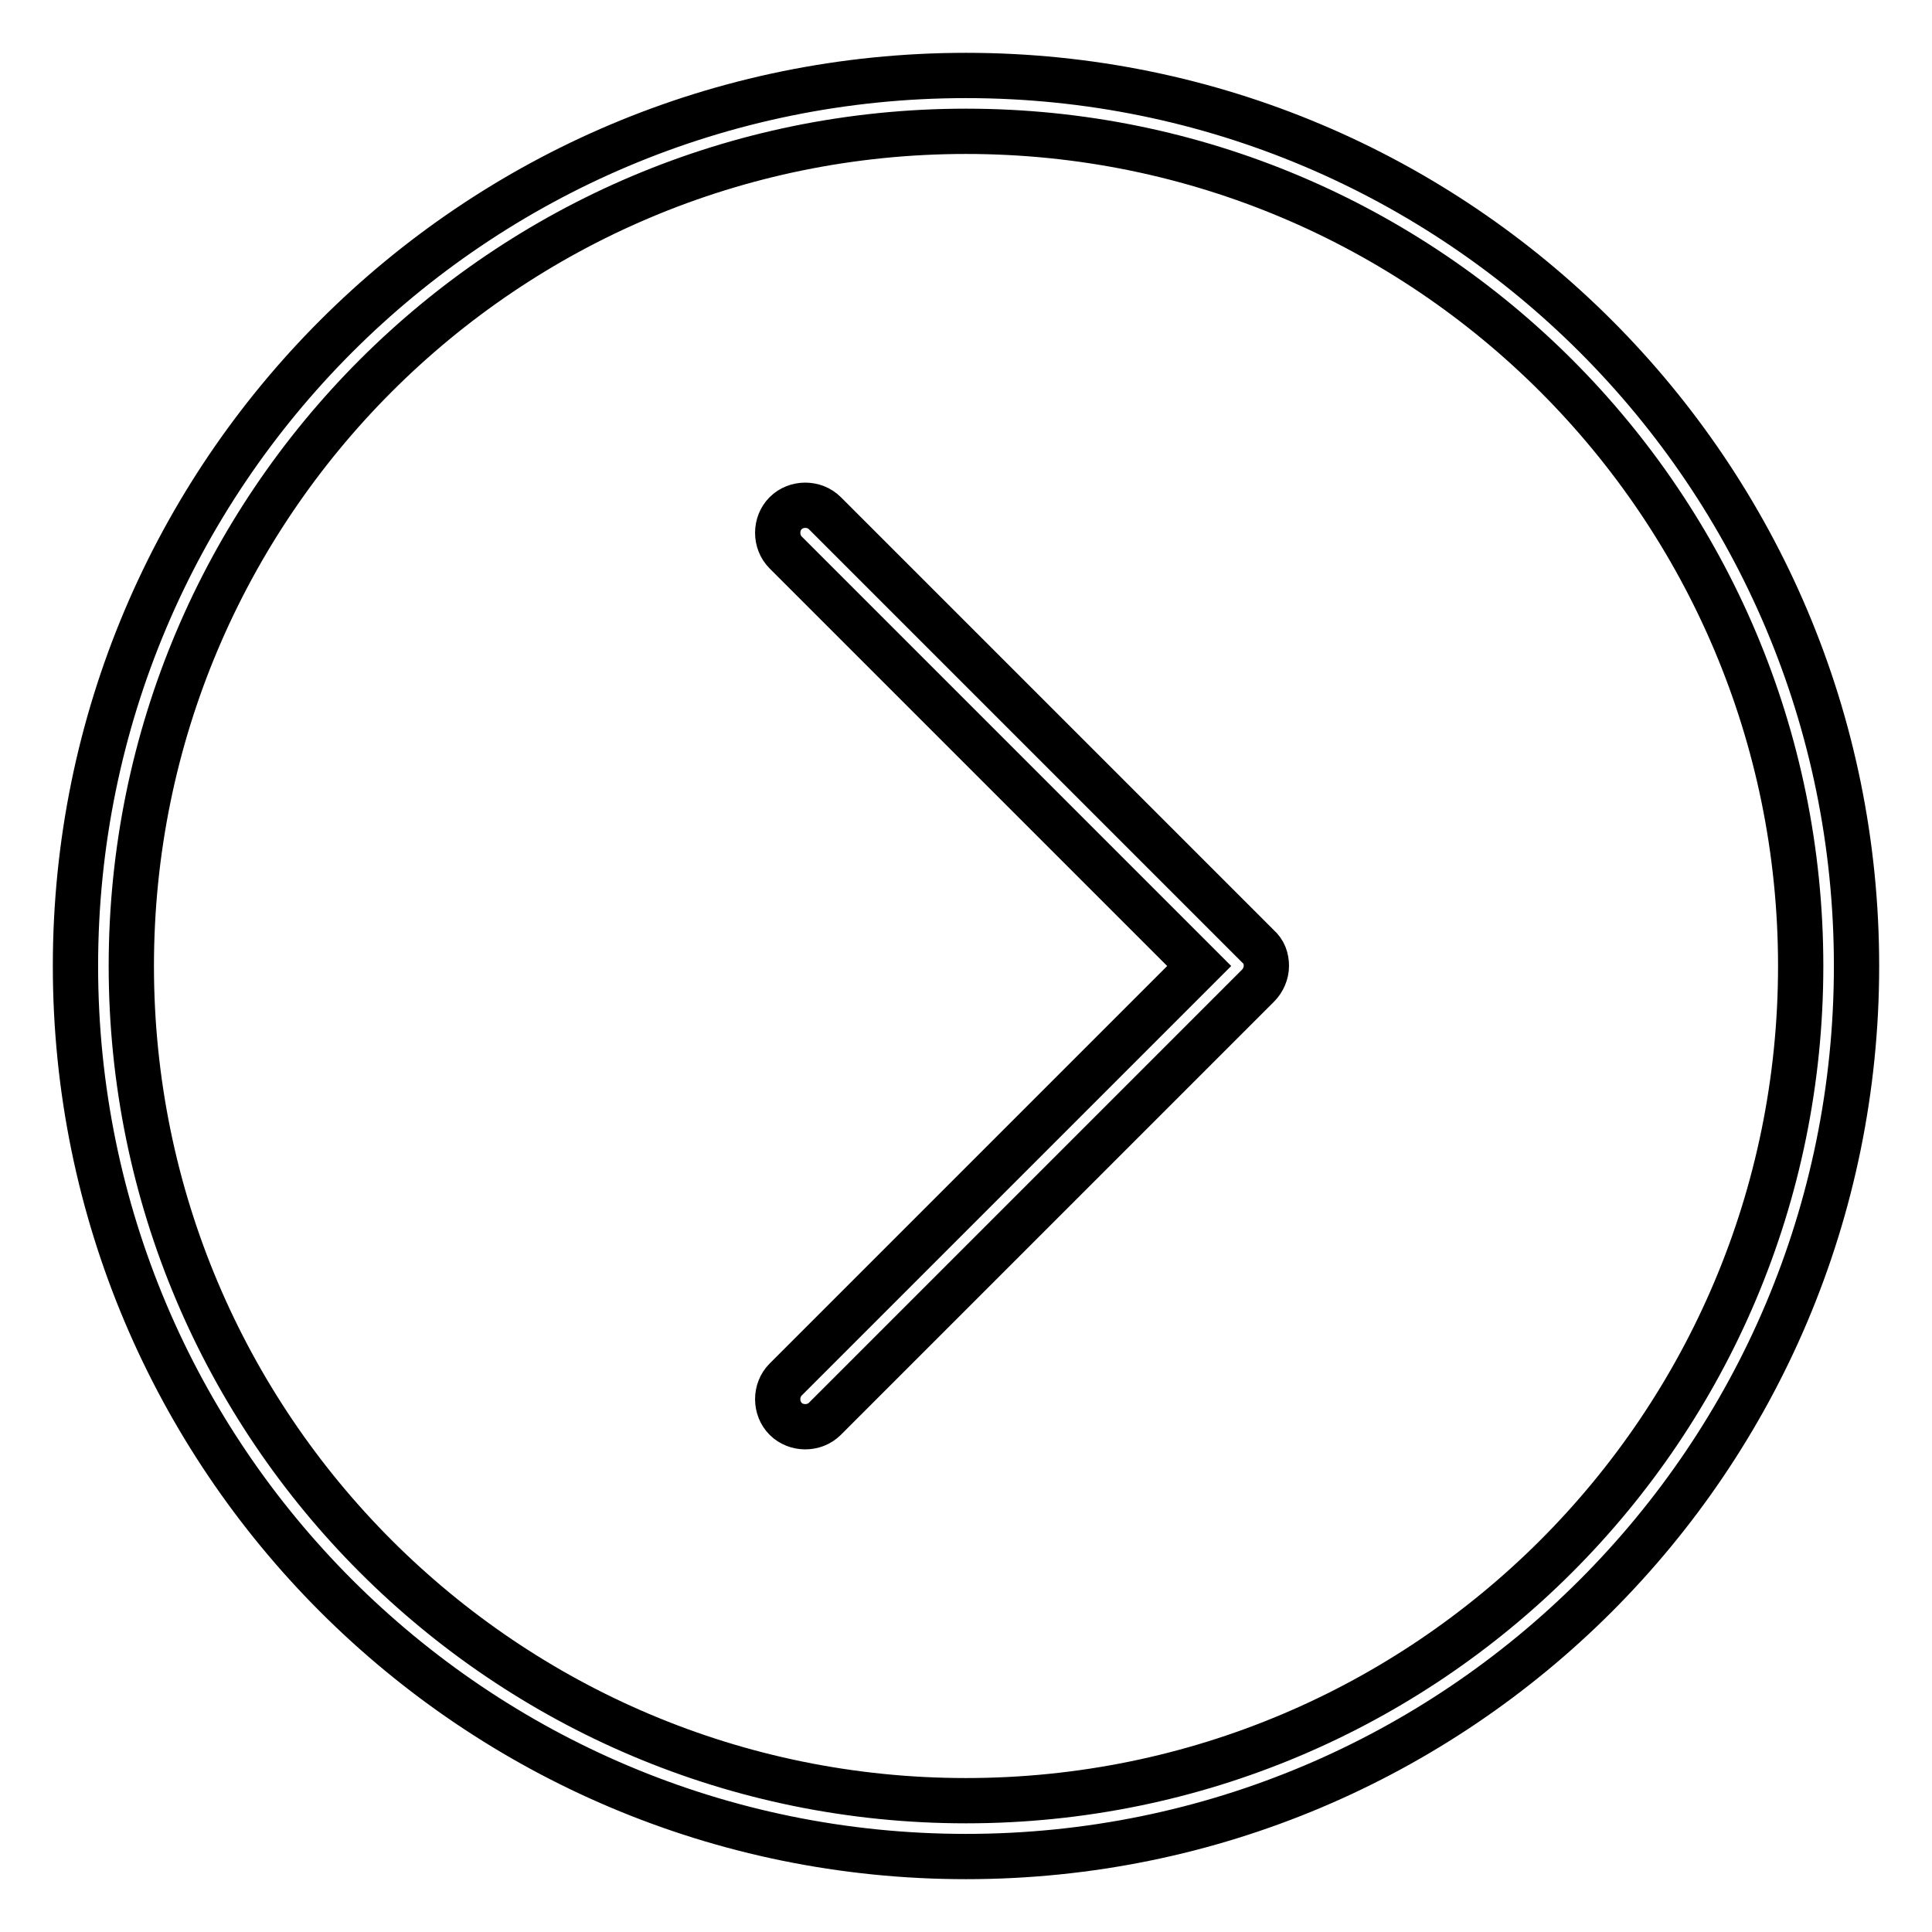
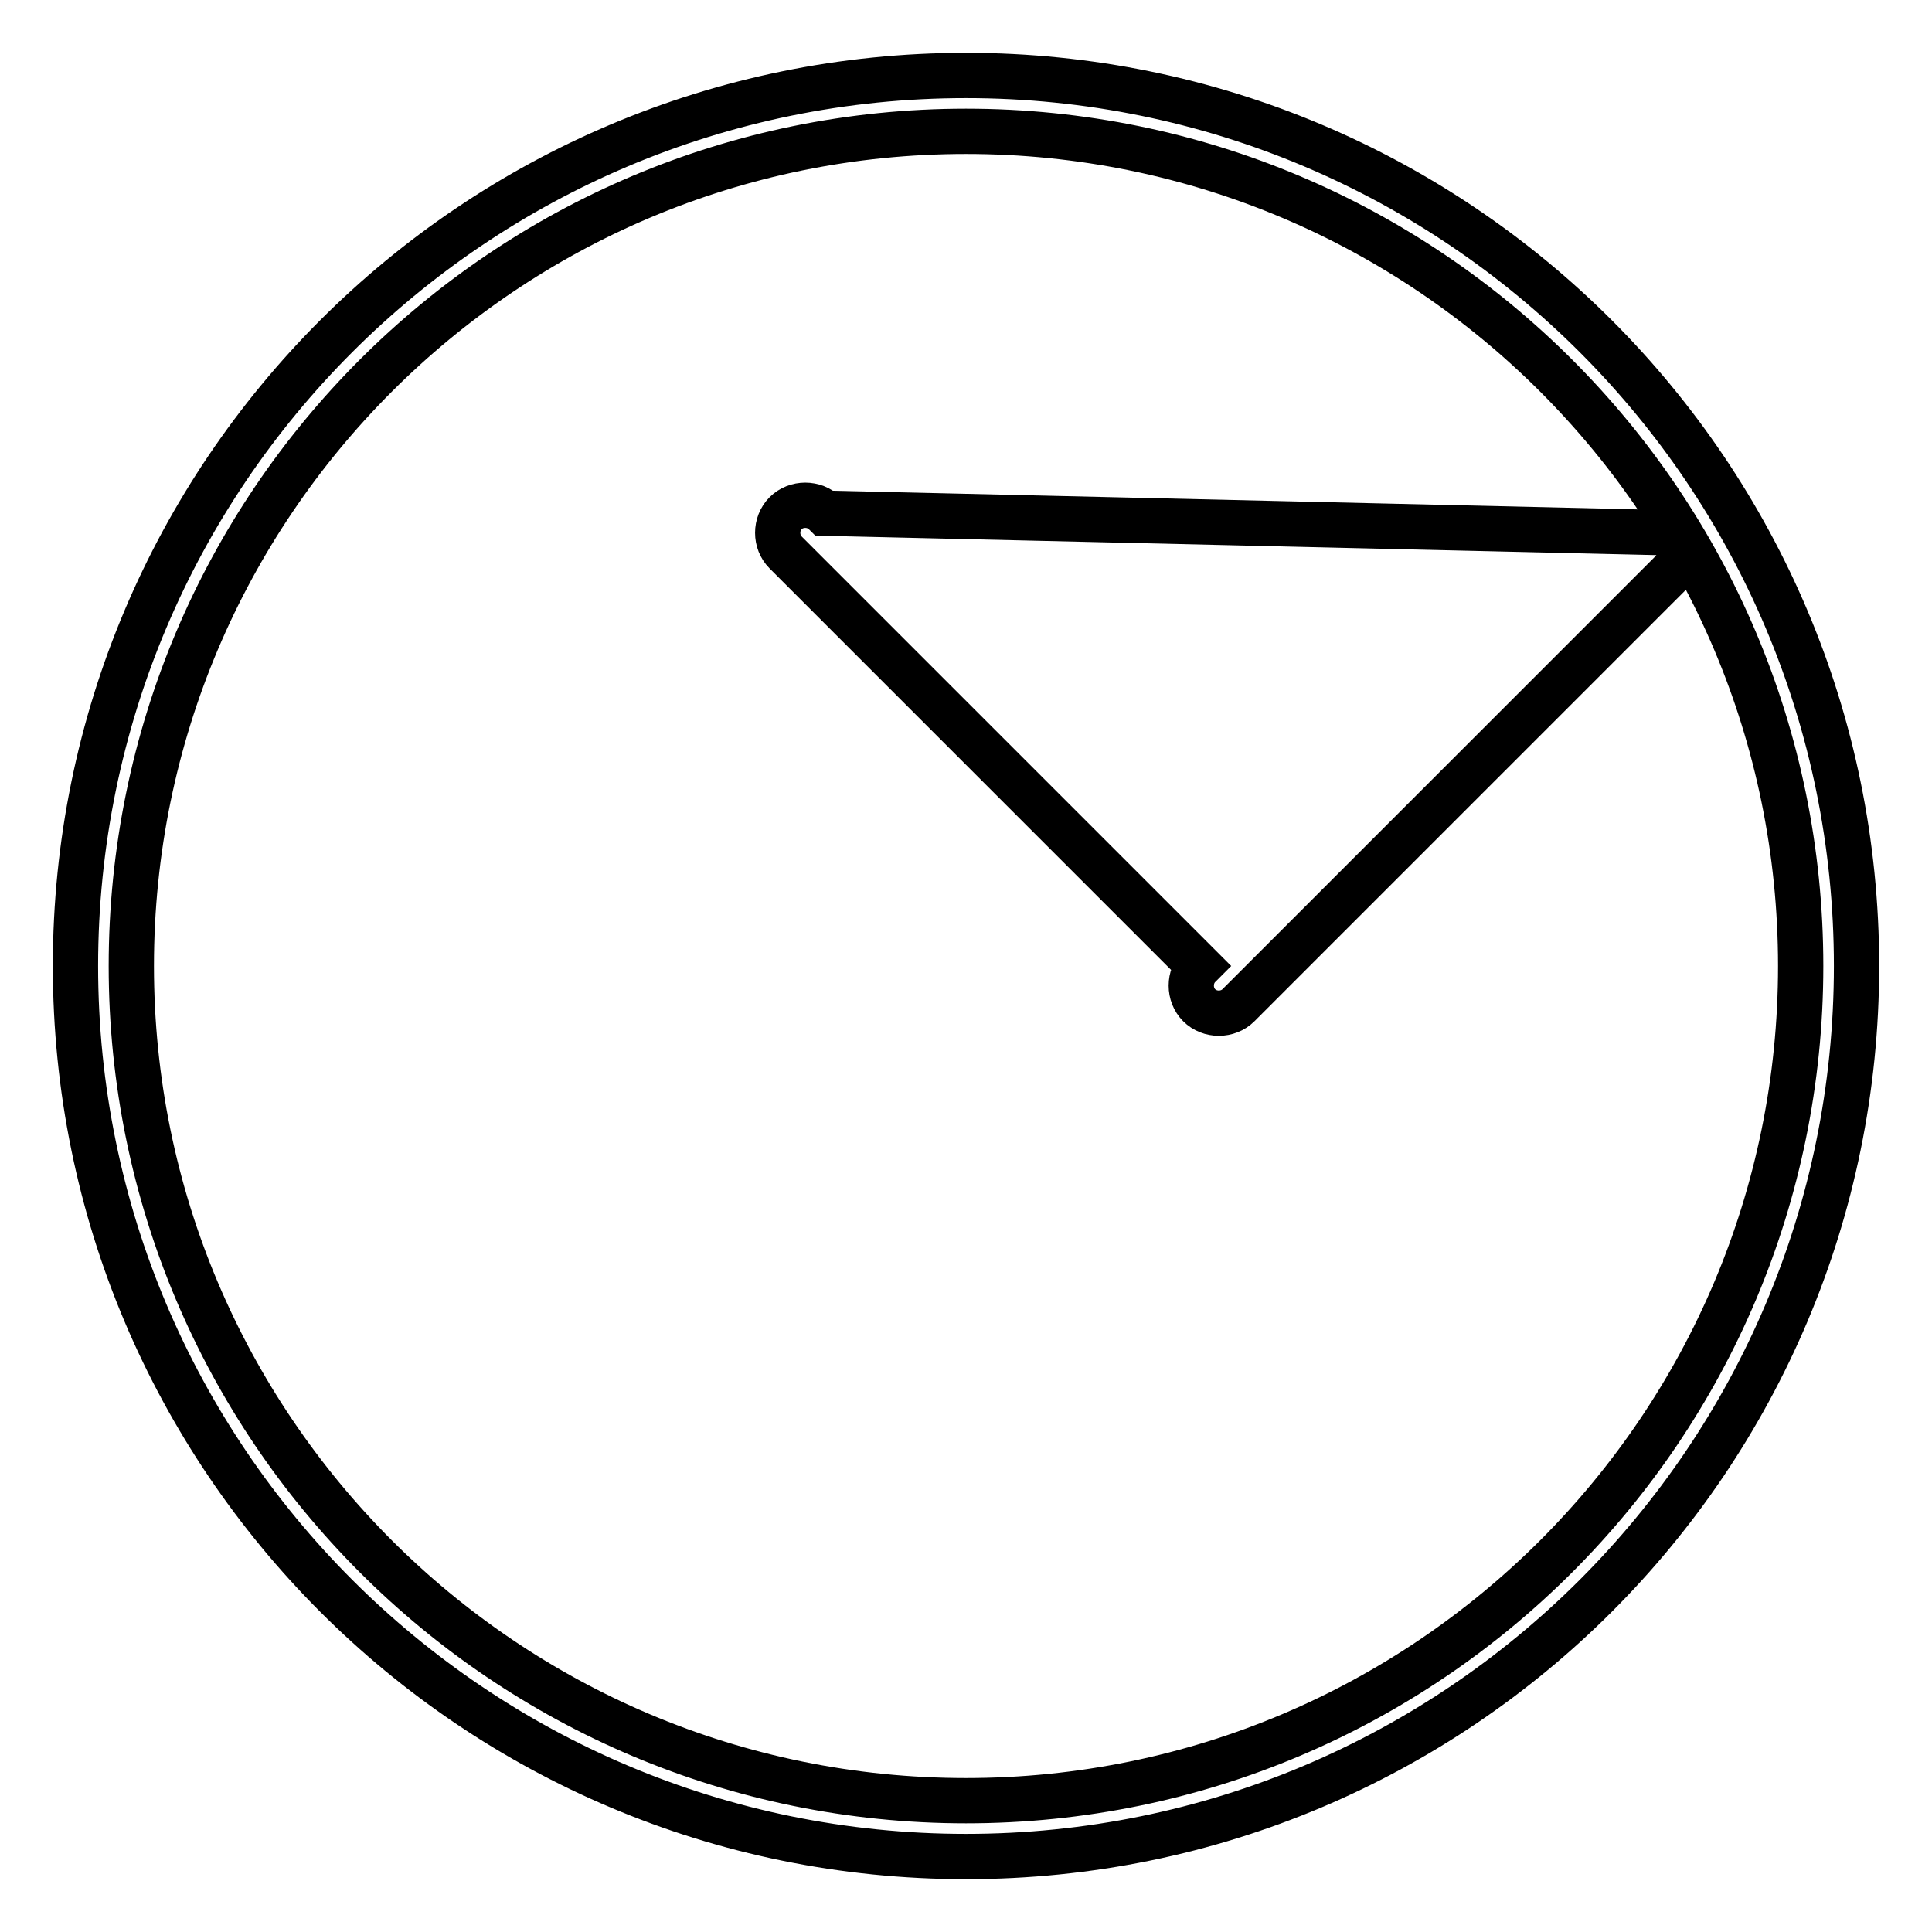
<svg xmlns="http://www.w3.org/2000/svg" version="1.1" x="0px" y="0px" viewBox="0 0 256 256" enable-background="new 0 0 256 256" xml:space="preserve">
  <g>
-     <path stroke-width="6" fill-opacity="0" stroke="#000000" d="M128,10C62.8,10,10,62.8,10,128c0,65.2,52.8,118,118,118c65.2,0,118-52.8,118-118C246,62.8,193.2,10,128,10 z M128,238.6c-61.1,0-110.6-49.5-110.6-110.6C17.4,66.9,66.9,17.4,128,17.4c61.1,0,110.6,49.5,110.6,110.6 C238.6,189.1,189.1,238.6,128,238.6z M109.3,68c-1.4-1.4-3.8-1.4-5.2,0c-1.4,1.4-1.4,3.8,0,5.2l54.8,54.8l-54.8,54.8 c-1.4,1.4-1.4,3.8,0,5.2c1.4,1.4,3.8,1.4,5.2,0l57.4-57.4c0.7-0.7,1.1-1.7,1.1-2.6c0-1-0.3-1.9-1.1-2.6L109.3,68z" />
+     <path stroke-width="6" fill-opacity="0" stroke="#000000" d="M128,10C62.8,10,10,62.8,10,128c0,65.2,52.8,118,118,118c65.2,0,118-52.8,118-118C246,62.8,193.2,10,128,10 z M128,238.6c-61.1,0-110.6-49.5-110.6-110.6C17.4,66.9,66.9,17.4,128,17.4c61.1,0,110.6,49.5,110.6,110.6 C238.6,189.1,189.1,238.6,128,238.6z M109.3,68c-1.4-1.4-3.8-1.4-5.2,0c-1.4,1.4-1.4,3.8,0,5.2l54.8,54.8c-1.4,1.4-1.4,3.8,0,5.2c1.4,1.4,3.8,1.4,5.2,0l57.4-57.4c0.7-0.7,1.1-1.7,1.1-2.6c0-1-0.3-1.9-1.1-2.6L109.3,68z" />
  </g>
</svg>